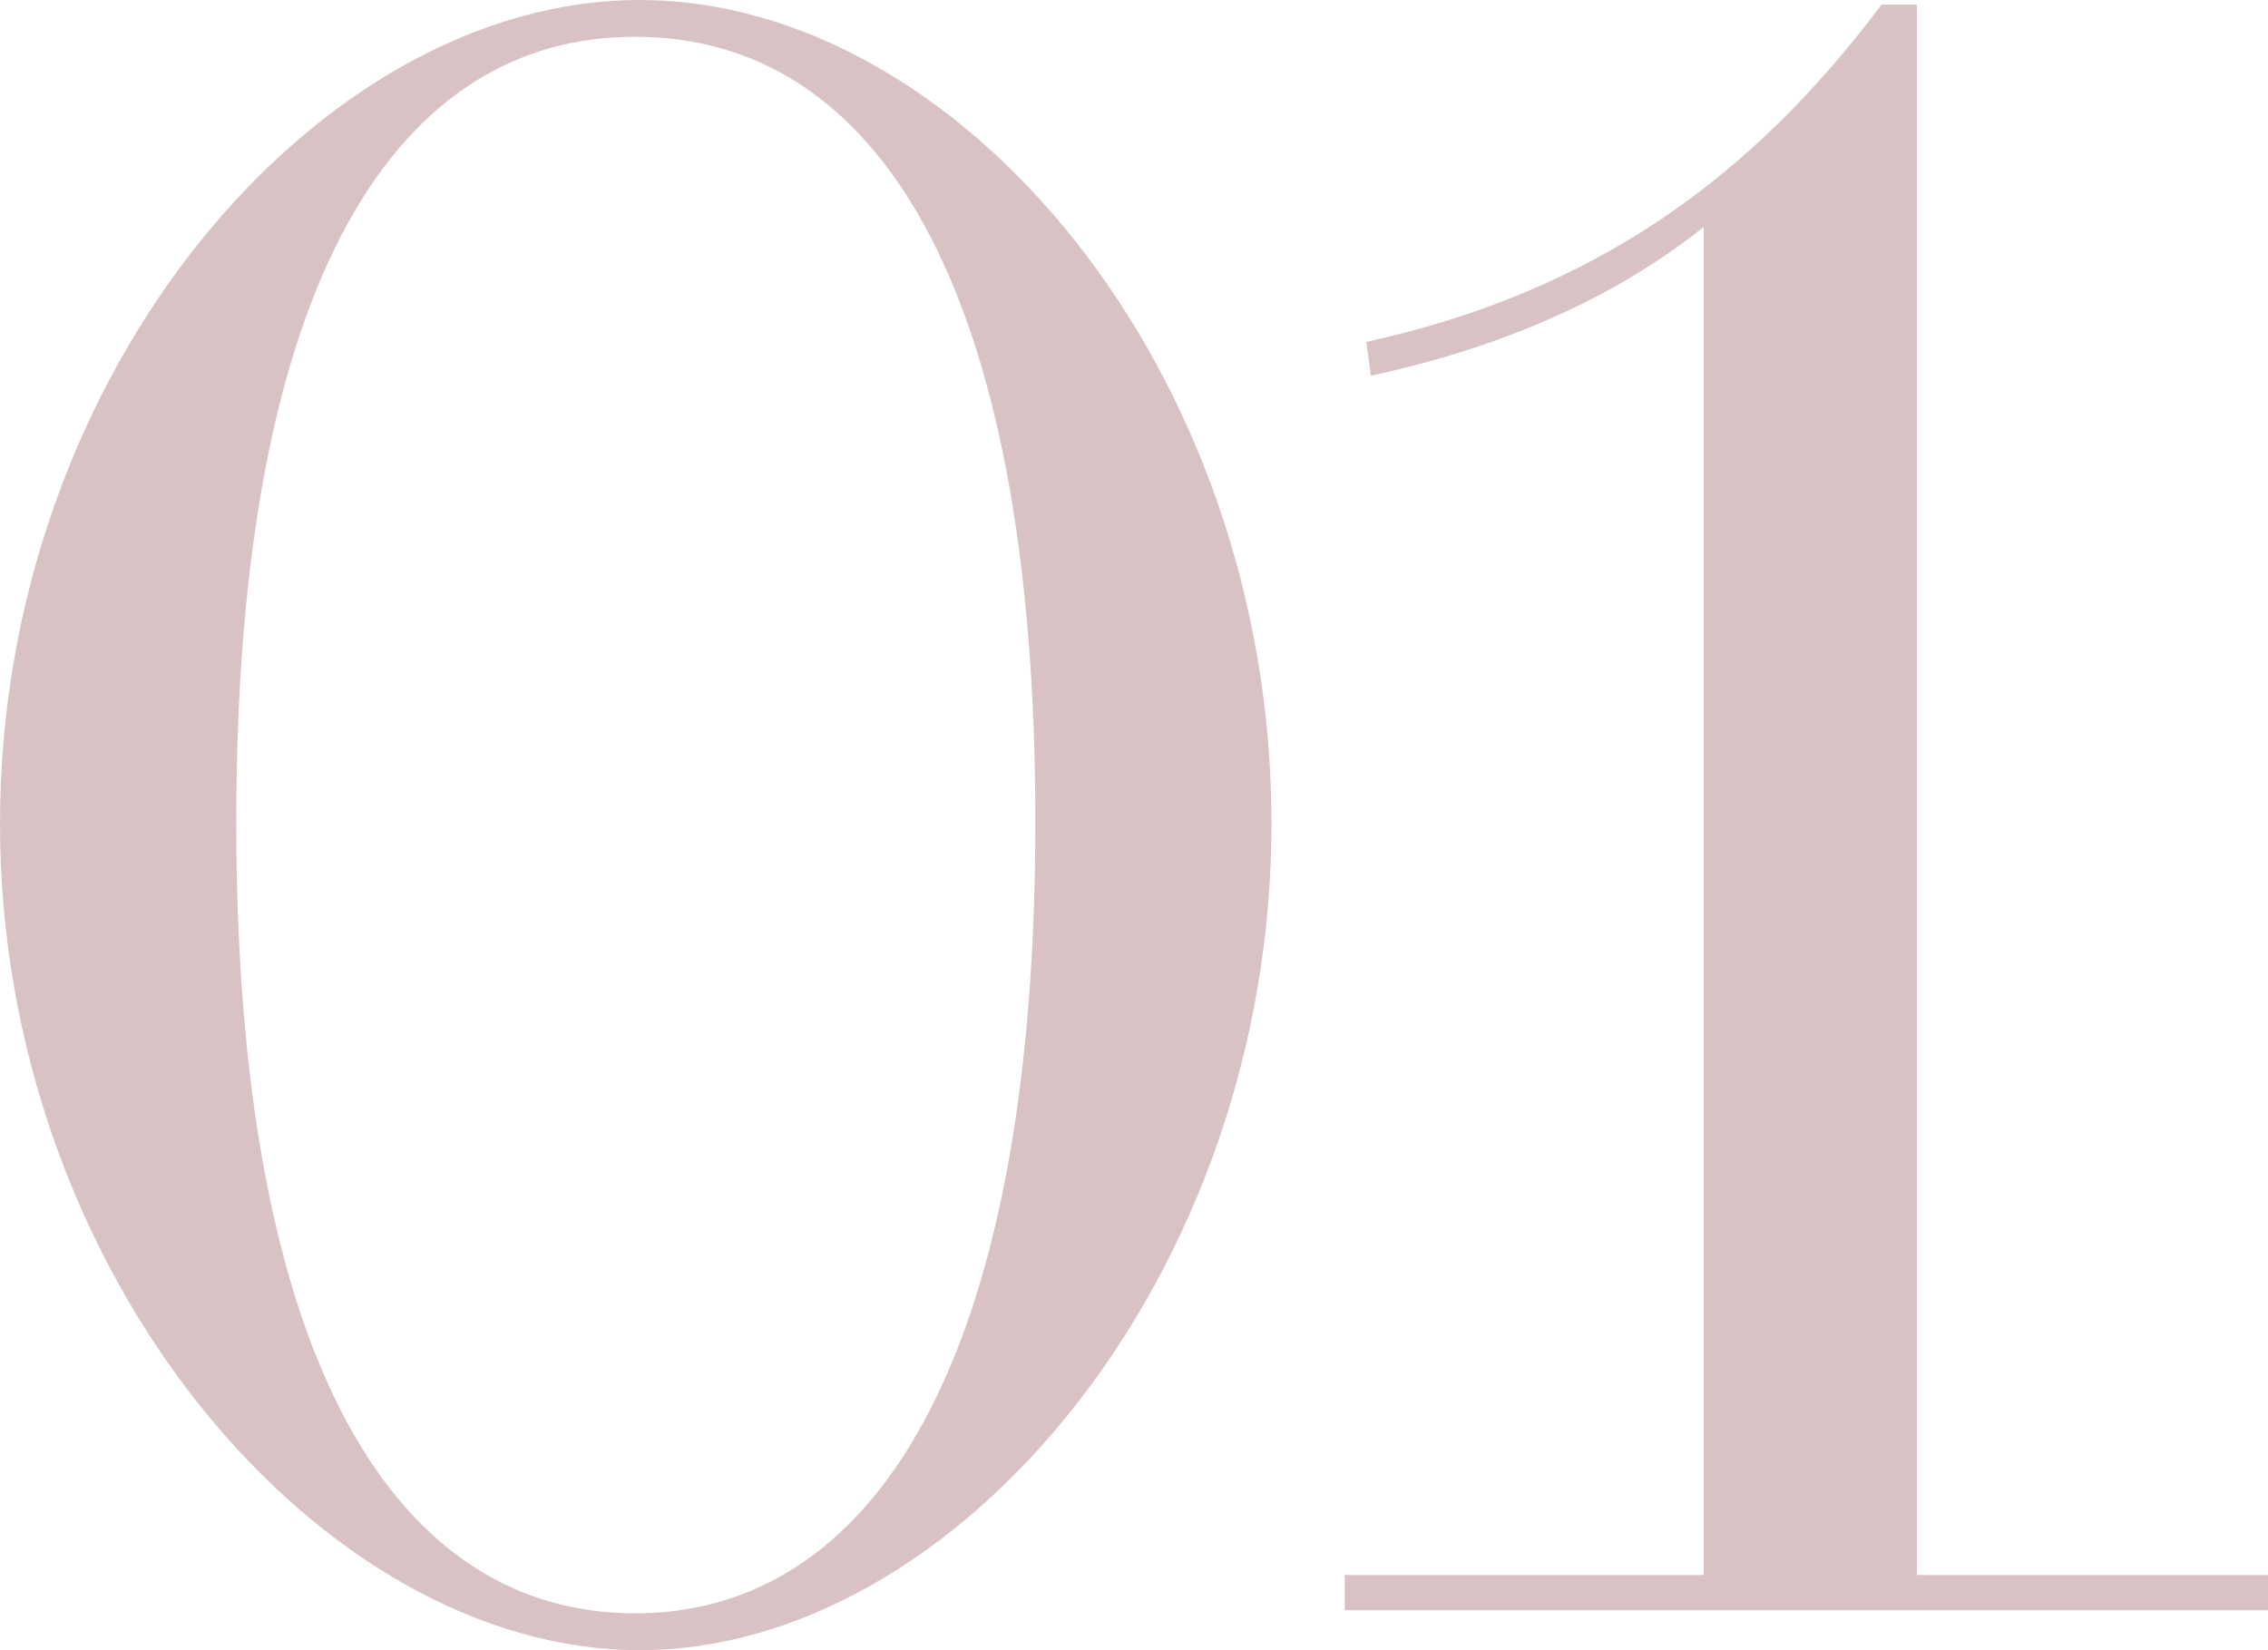
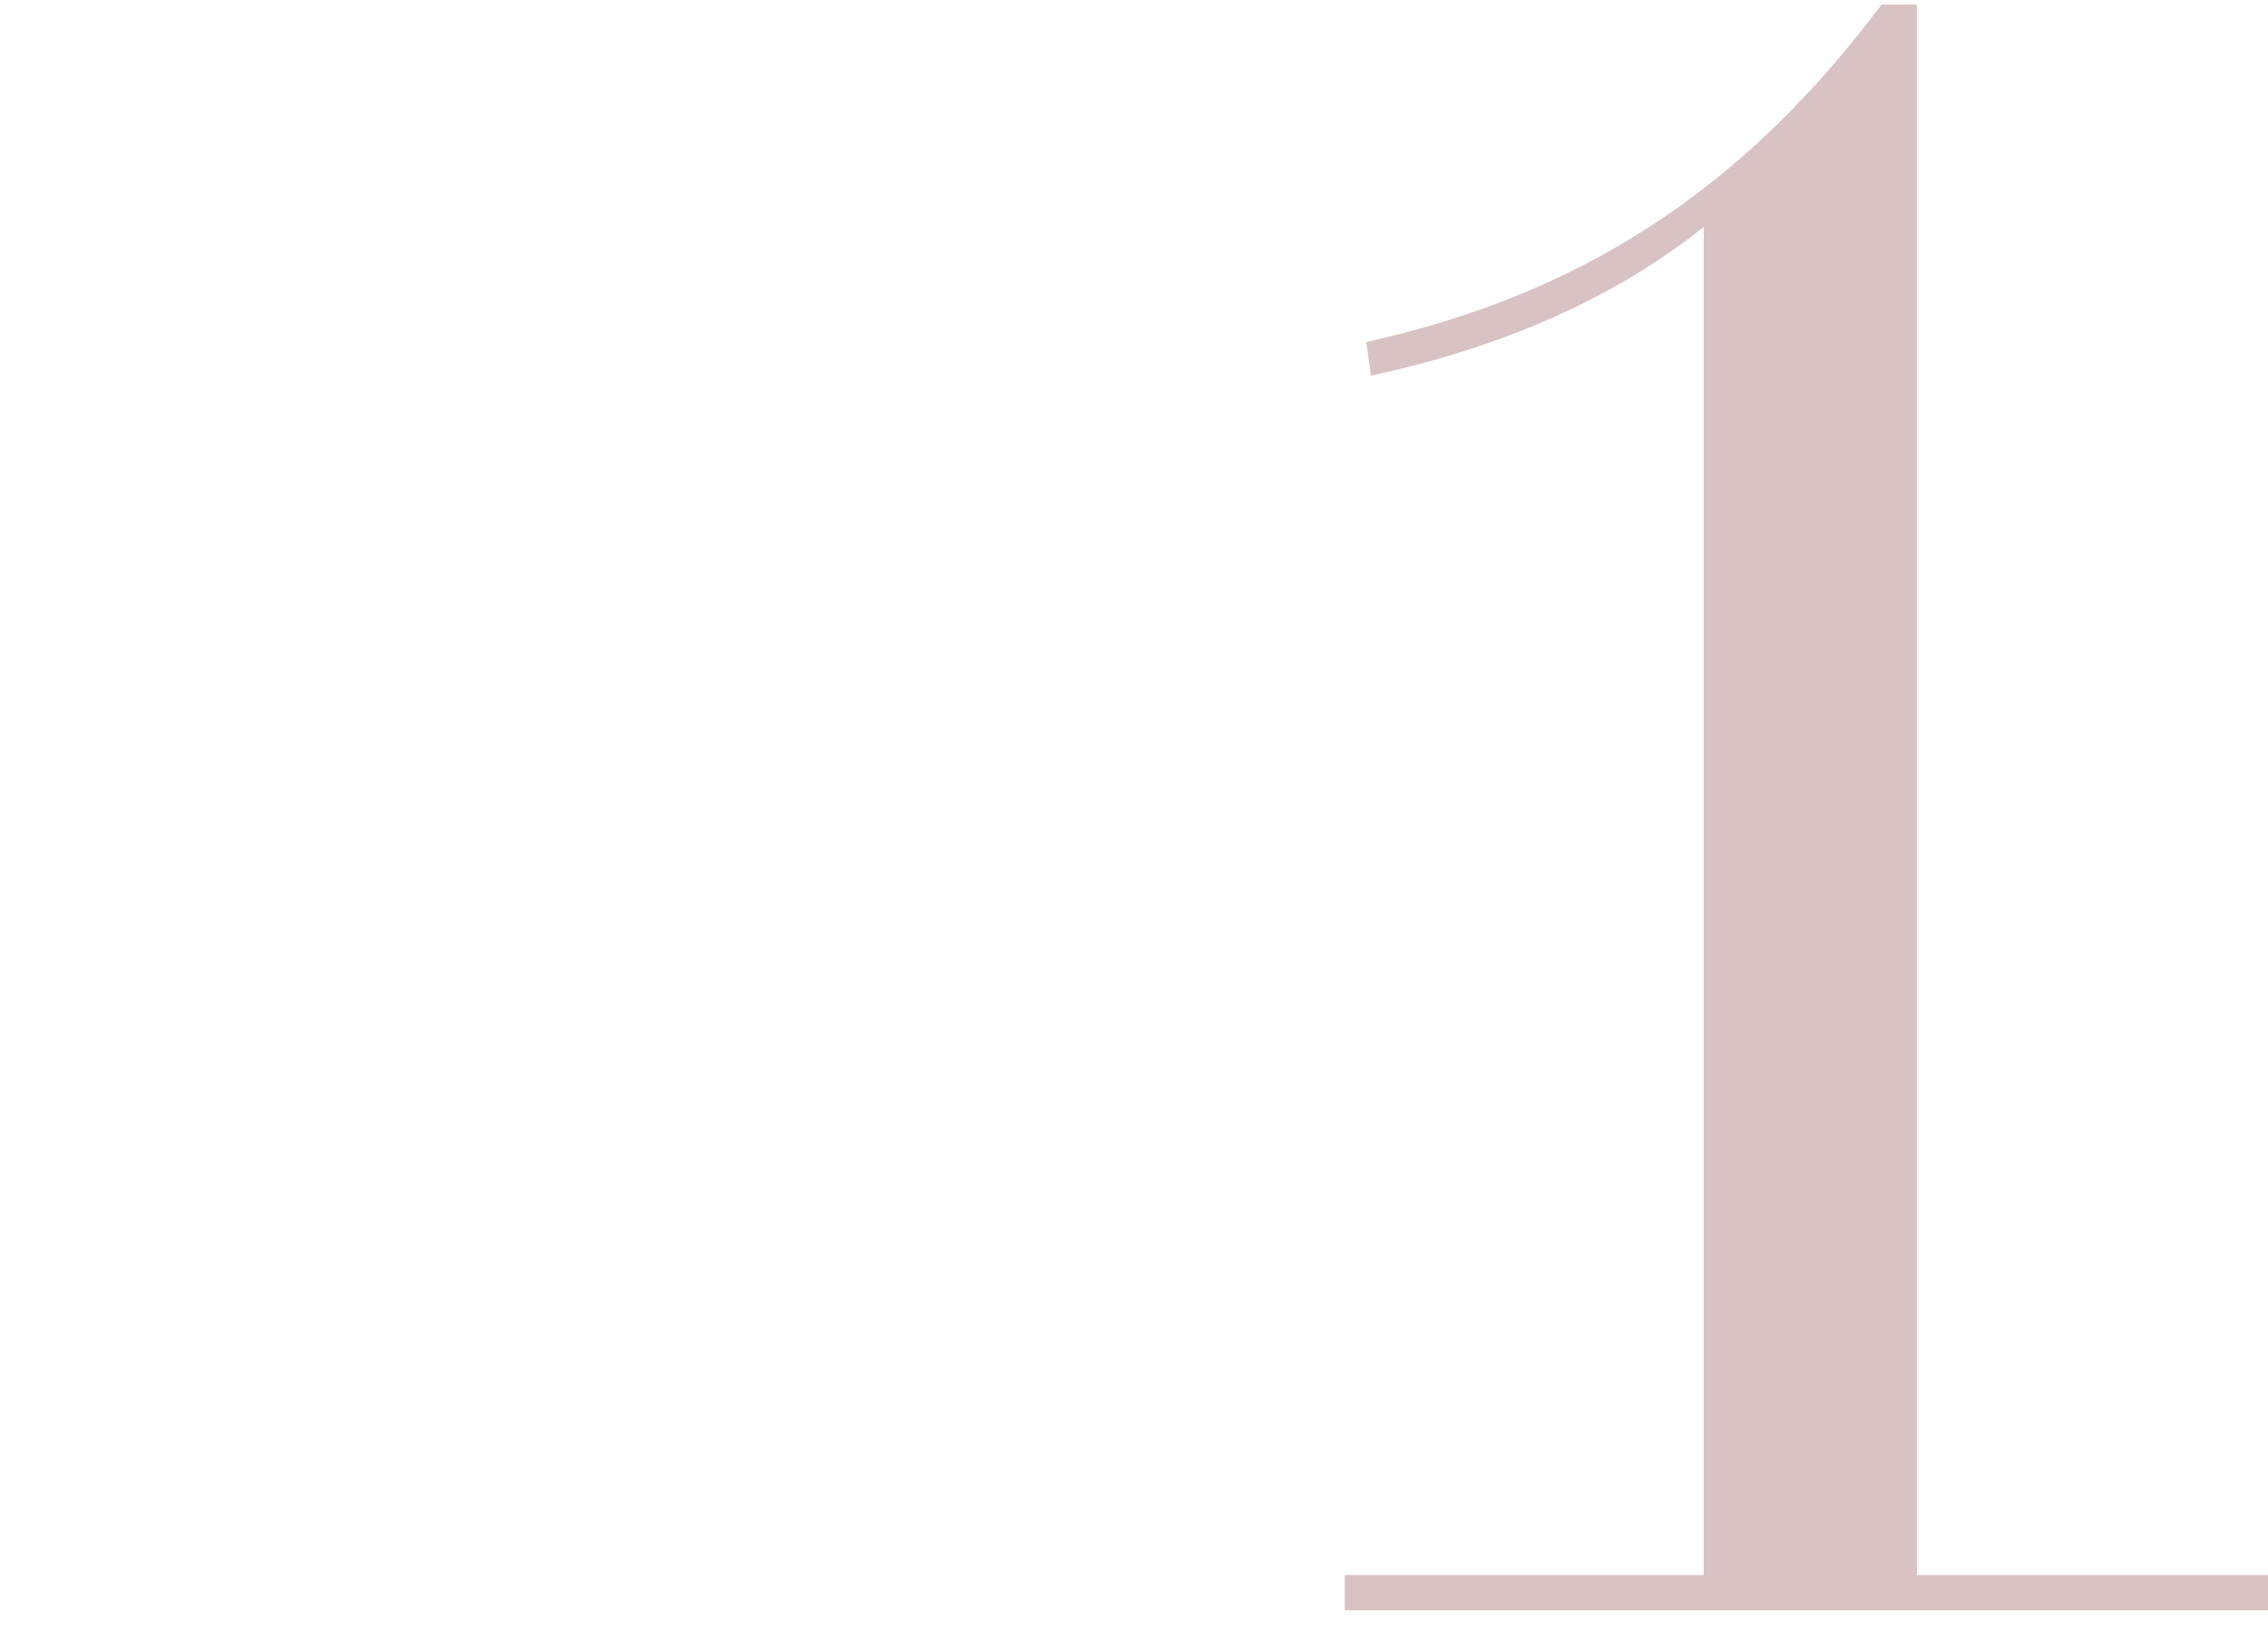
<svg xmlns="http://www.w3.org/2000/svg" id="_レイヤー_2" data-name="レイヤー 2" viewBox="0 0 186.33 135.58">
  <defs>
    <style>
      .cls-1 {
        fill: #660a12;
      }

      .cls-2 {
        opacity: .25;
      }
    </style>
  </defs>
  <g id="bg">
    <g class="cls-2">
      <g>
-         <path class="cls-1" d="M104.46,67.67c0,37.17-25.83,67.92-51.92,67.92S0,104.84,0,67.67,26.21,0,52.54,0s51.92,30.37,51.92,67.67ZM52.17,3.02c-19.41,0-32.76,19.66-32.76,64.52s13.36,65.02,32.76,65.02,32.89-20.29,32.89-65.02S71.7,3.02,52.17,3.02Z" />
        <path class="cls-1" d="M112.24,28.1c18.9-4.16,31.75-13.61,42.34-27.72h2.9v129.03h28.86v2.9h-75.86v-2.9h29.49V18.65c-6.3,5.04-15.12,9.58-27.34,12.22l-.38-2.77Z" />
      </g>
    </g>
  </g>
</svg>